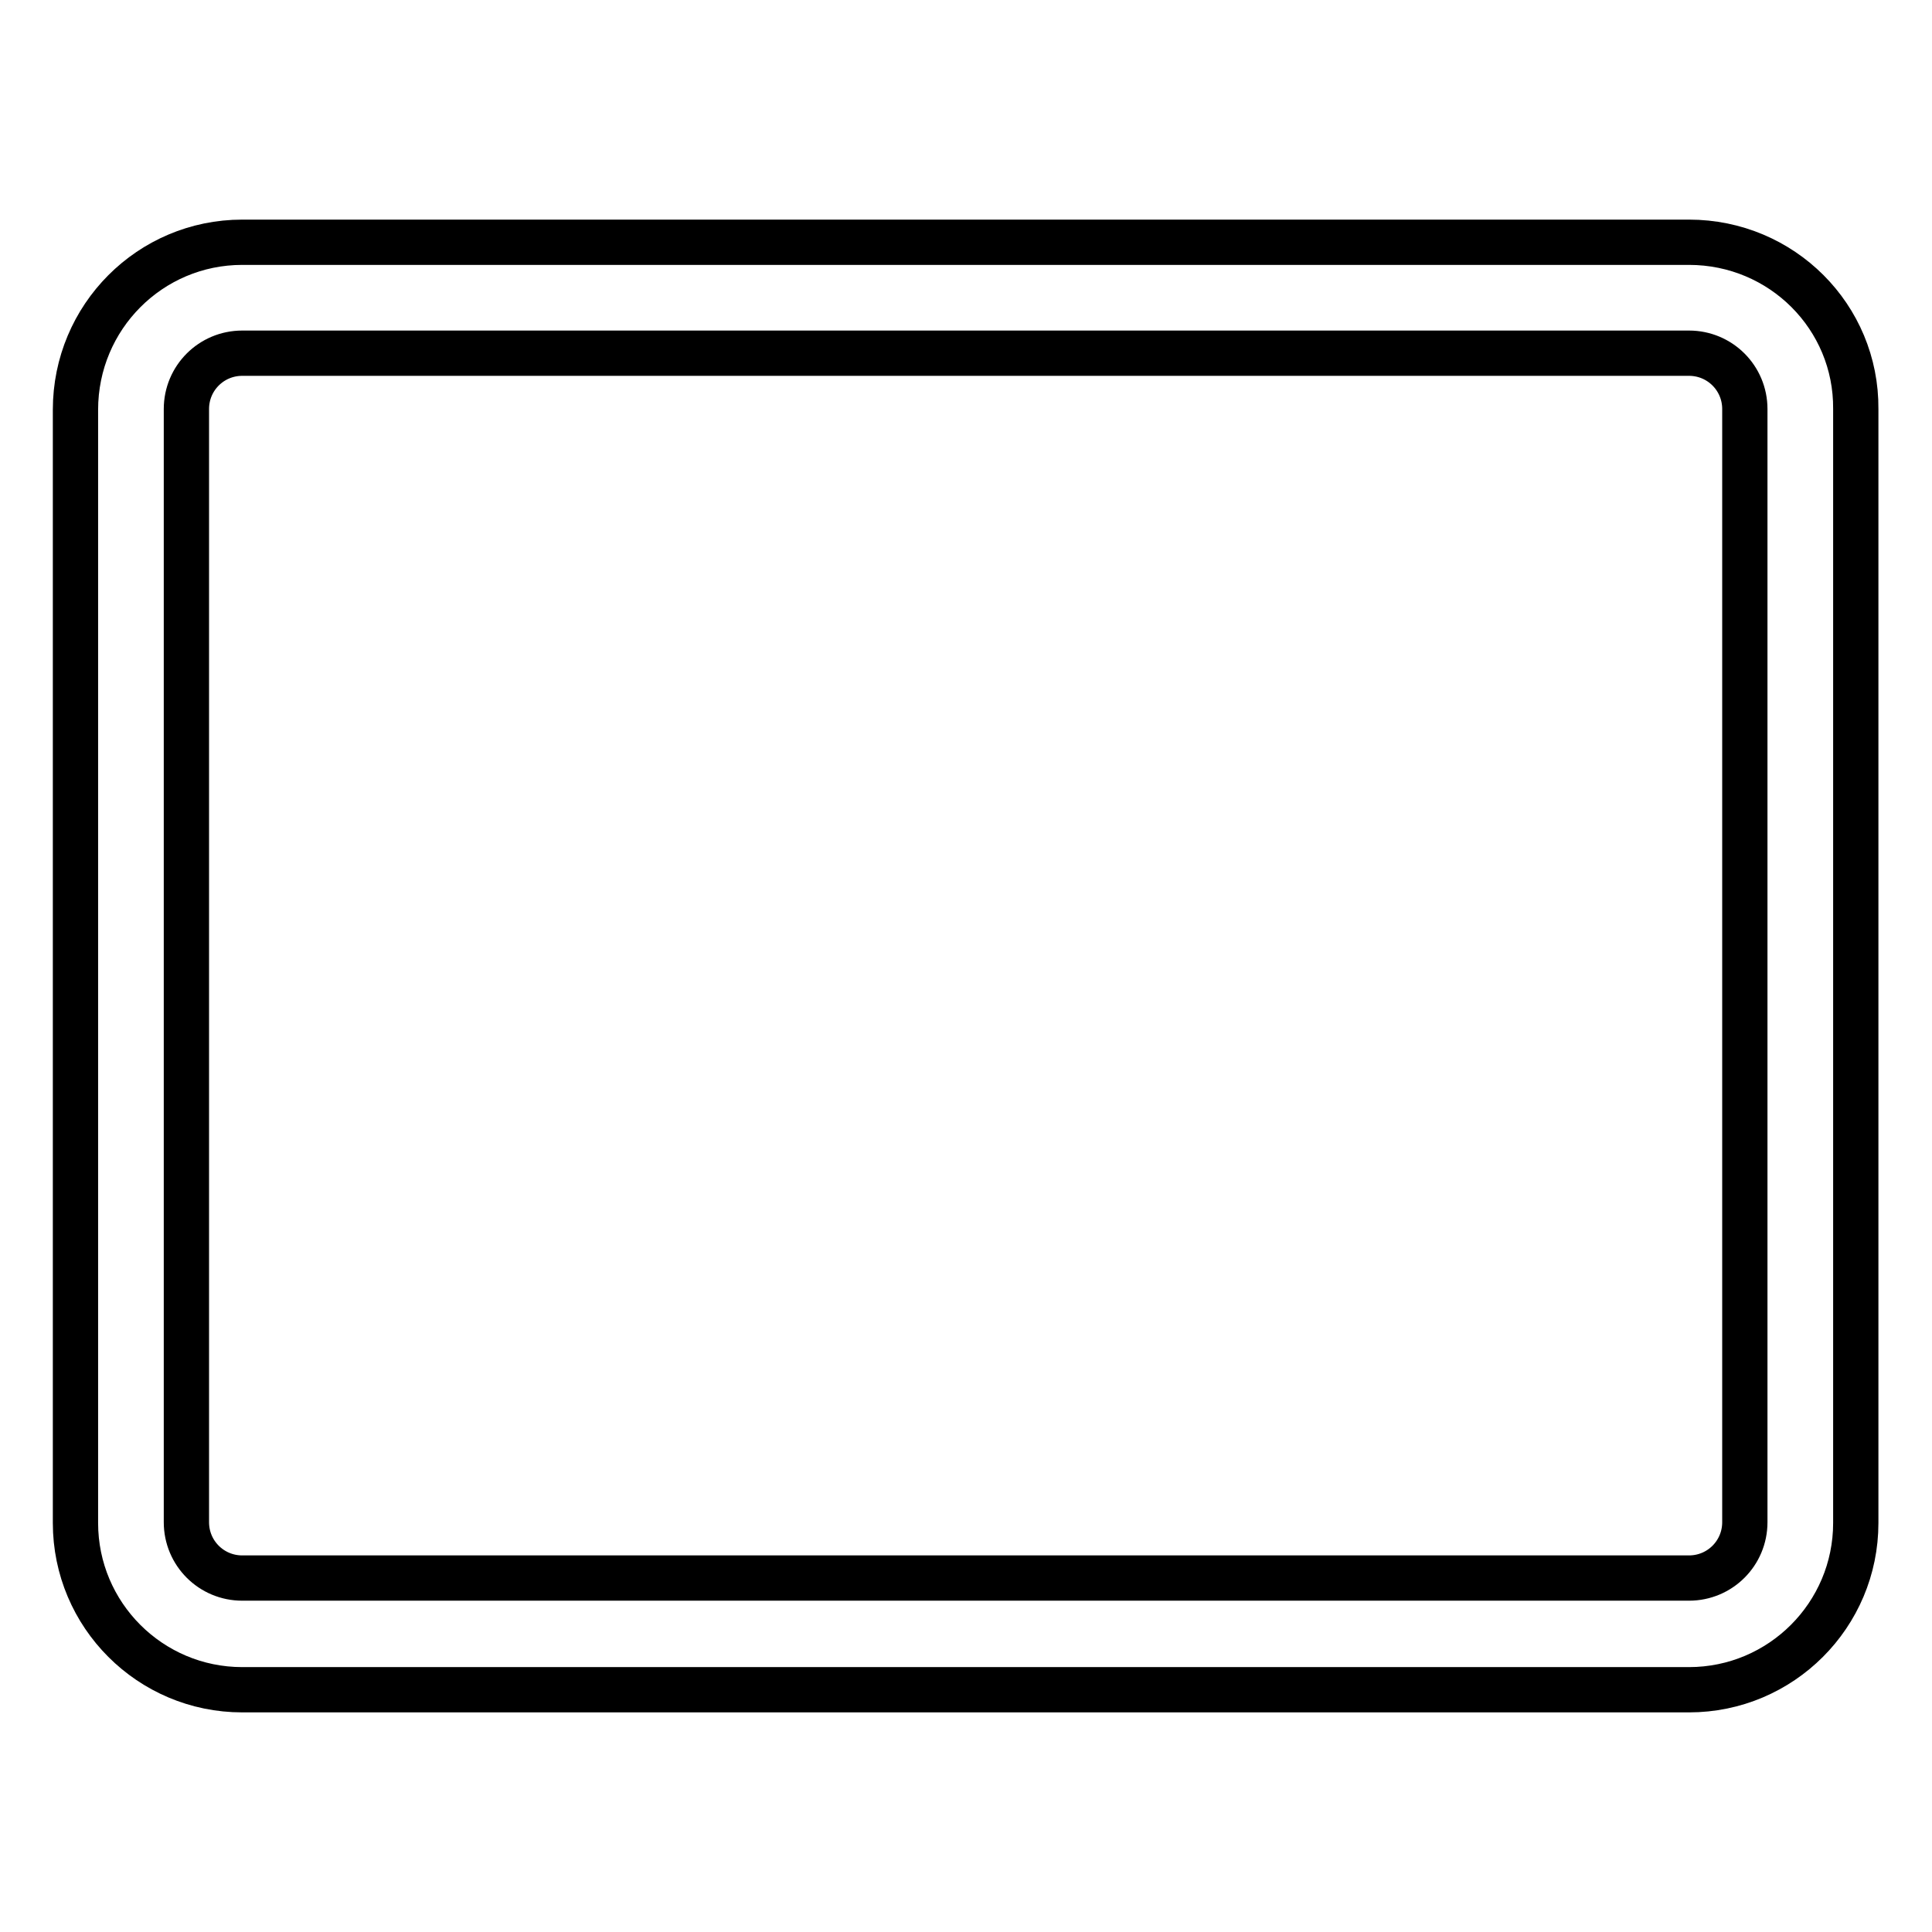
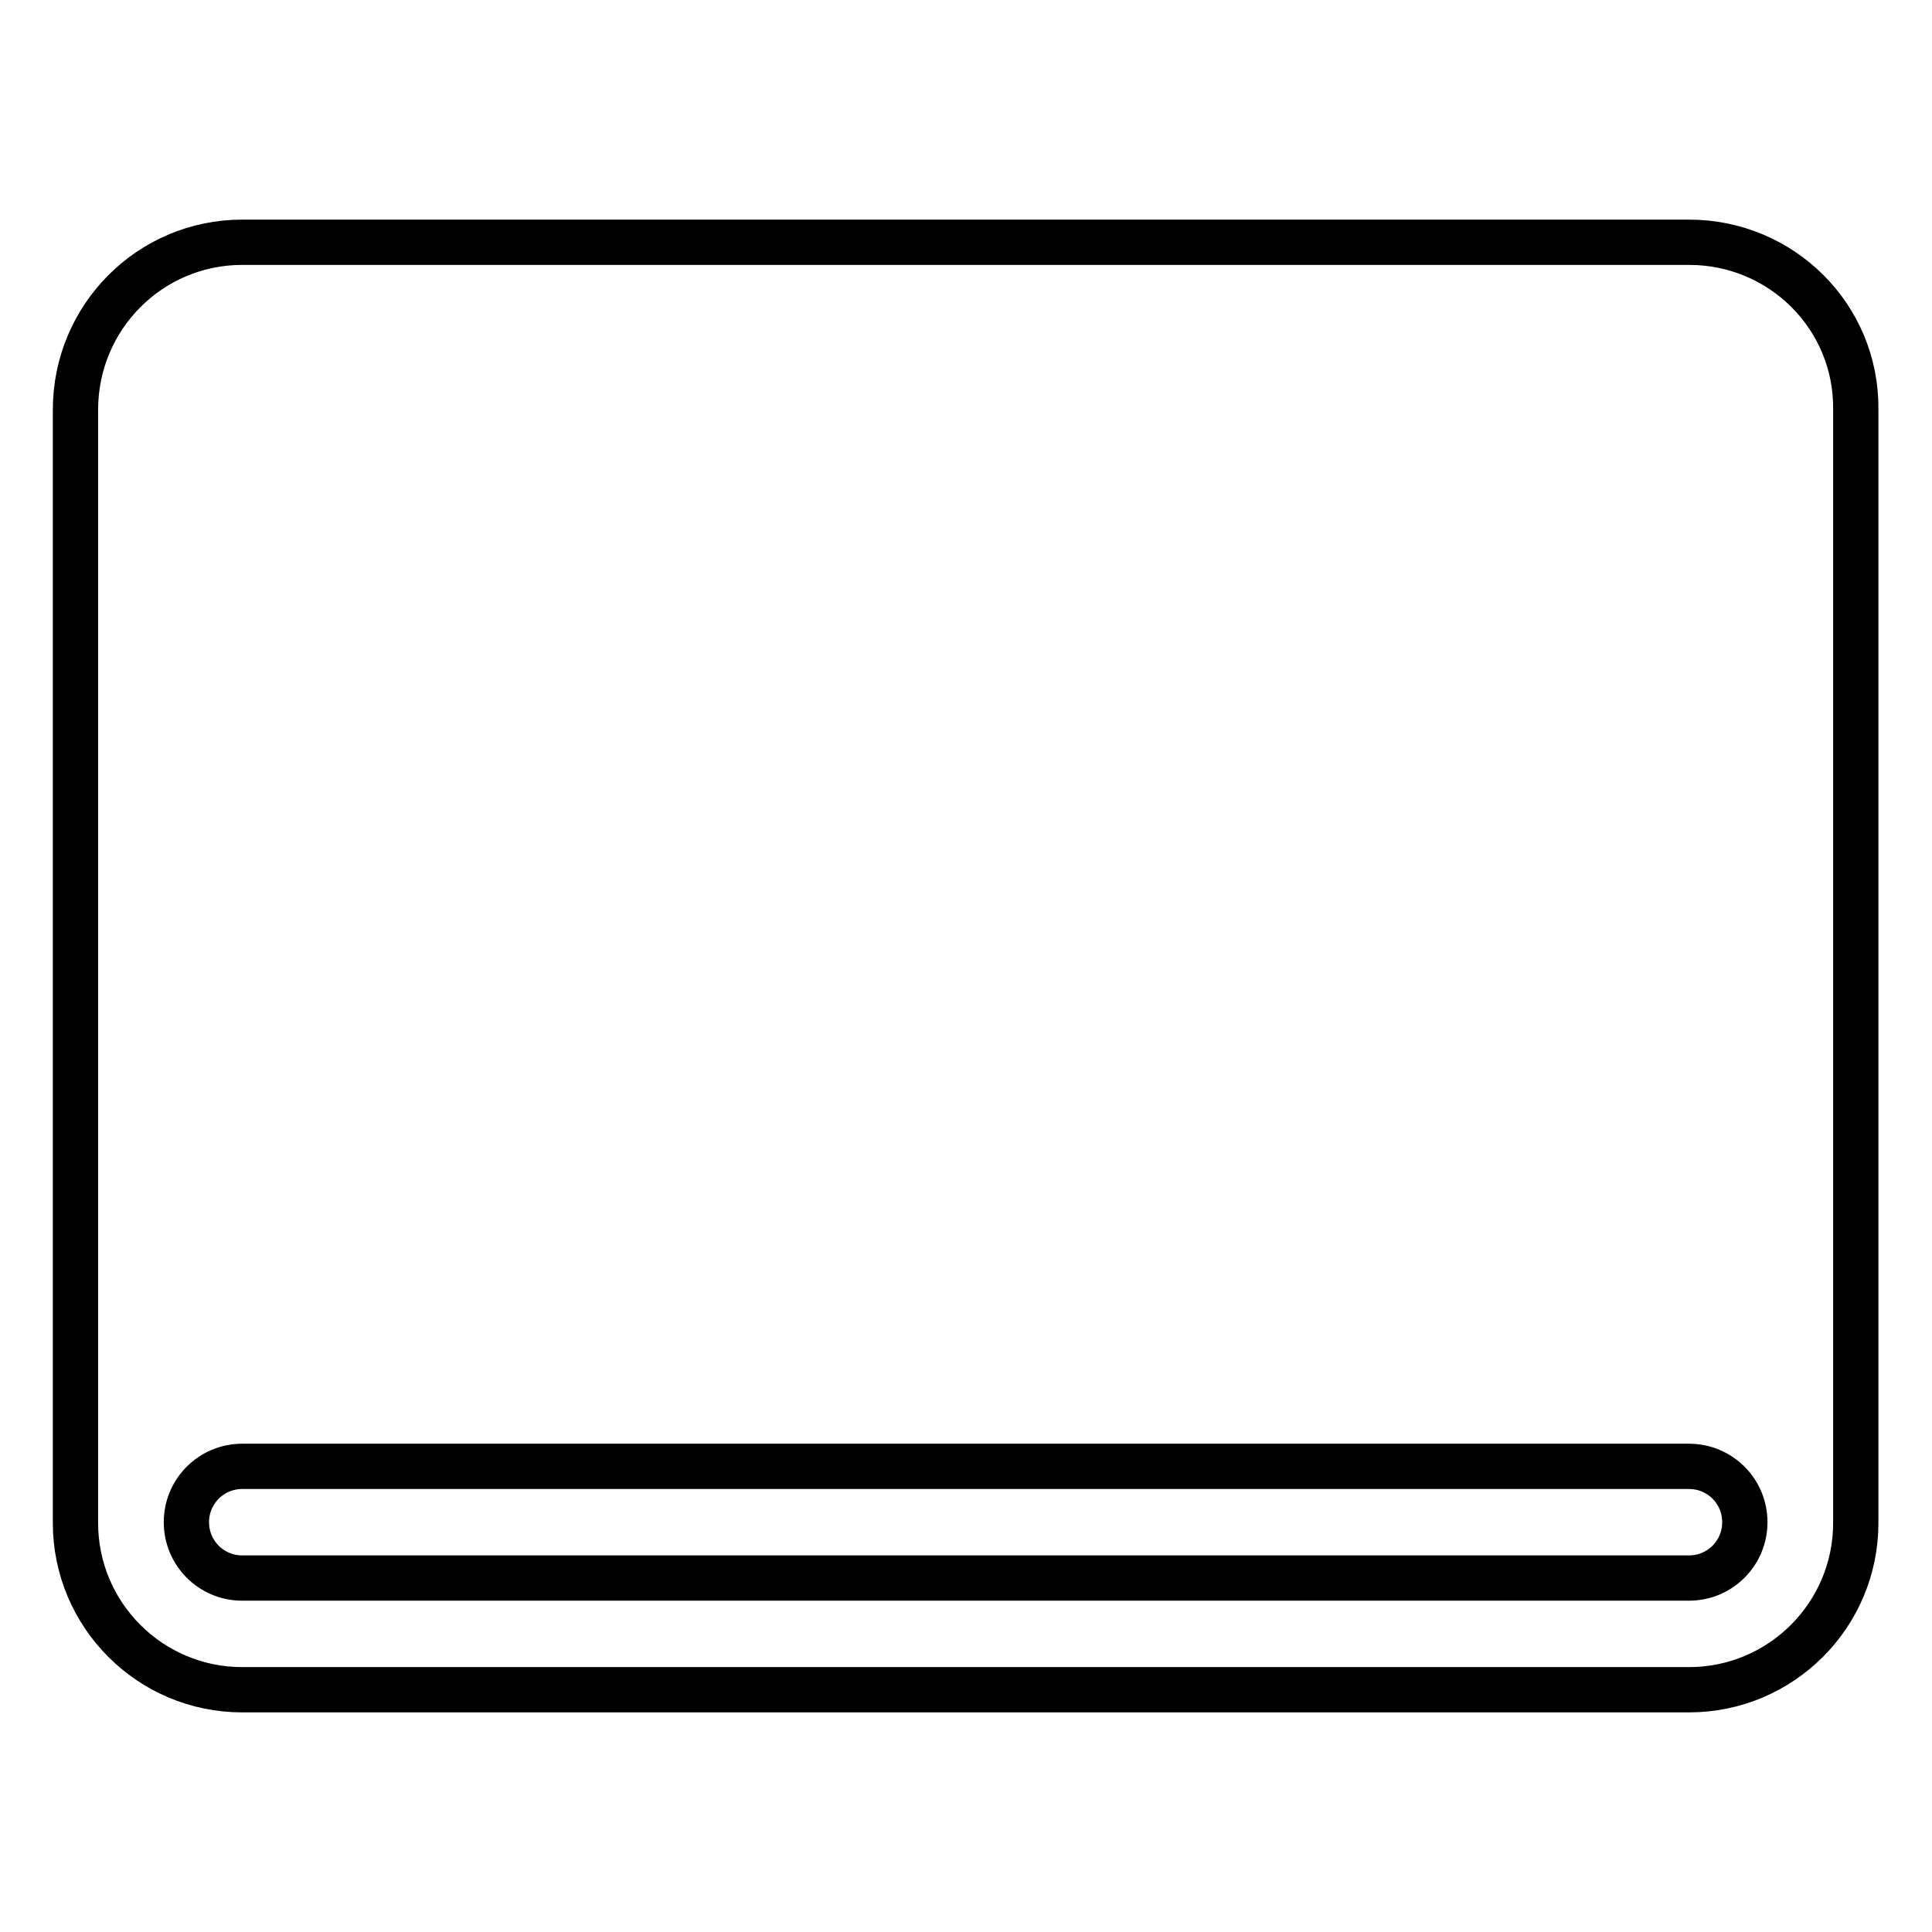
<svg xmlns="http://www.w3.org/2000/svg" version="1.1" x="0px" y="0px" viewBox="0 0 256 256" enable-background="new 0 0 256 256" xml:space="preserve">
  <g>
    <g>
-       <path stroke-width="6" fill-opacity="0" stroke="#000000" d="M223.8,32.1H32.1C19.9,32.1,10,42,10,54.3v147.5c0,12.2,9.9,22.1,22.1,22.1h191.7c12.2,0,22.1-9.9,22.1-22.1V54.2C246,42,236.1,32.1,223.8,32.1L223.8,32.1z M231.2,201.7c0,4.1-3.3,7.4-7.4,7.4H32.1c-4.1,0-7.4-3.3-7.4-7.4V54.2c0-4.1,3.3-7.4,7.4-7.4h191.7c4.1,0,7.4,3.3,7.4,7.4V201.7z" />
+       <path stroke-width="6" fill-opacity="0" stroke="#000000" d="M223.8,32.1H32.1C19.9,32.1,10,42,10,54.3v147.5c0,12.2,9.9,22.1,22.1,22.1h191.7c12.2,0,22.1-9.9,22.1-22.1V54.2C246,42,236.1,32.1,223.8,32.1L223.8,32.1z M231.2,201.7c0,4.1-3.3,7.4-7.4,7.4H32.1c-4.1,0-7.4-3.3-7.4-7.4c0-4.1,3.3-7.4,7.4-7.4h191.7c4.1,0,7.4,3.3,7.4,7.4V201.7z" />
    </g>
  </g>
</svg>